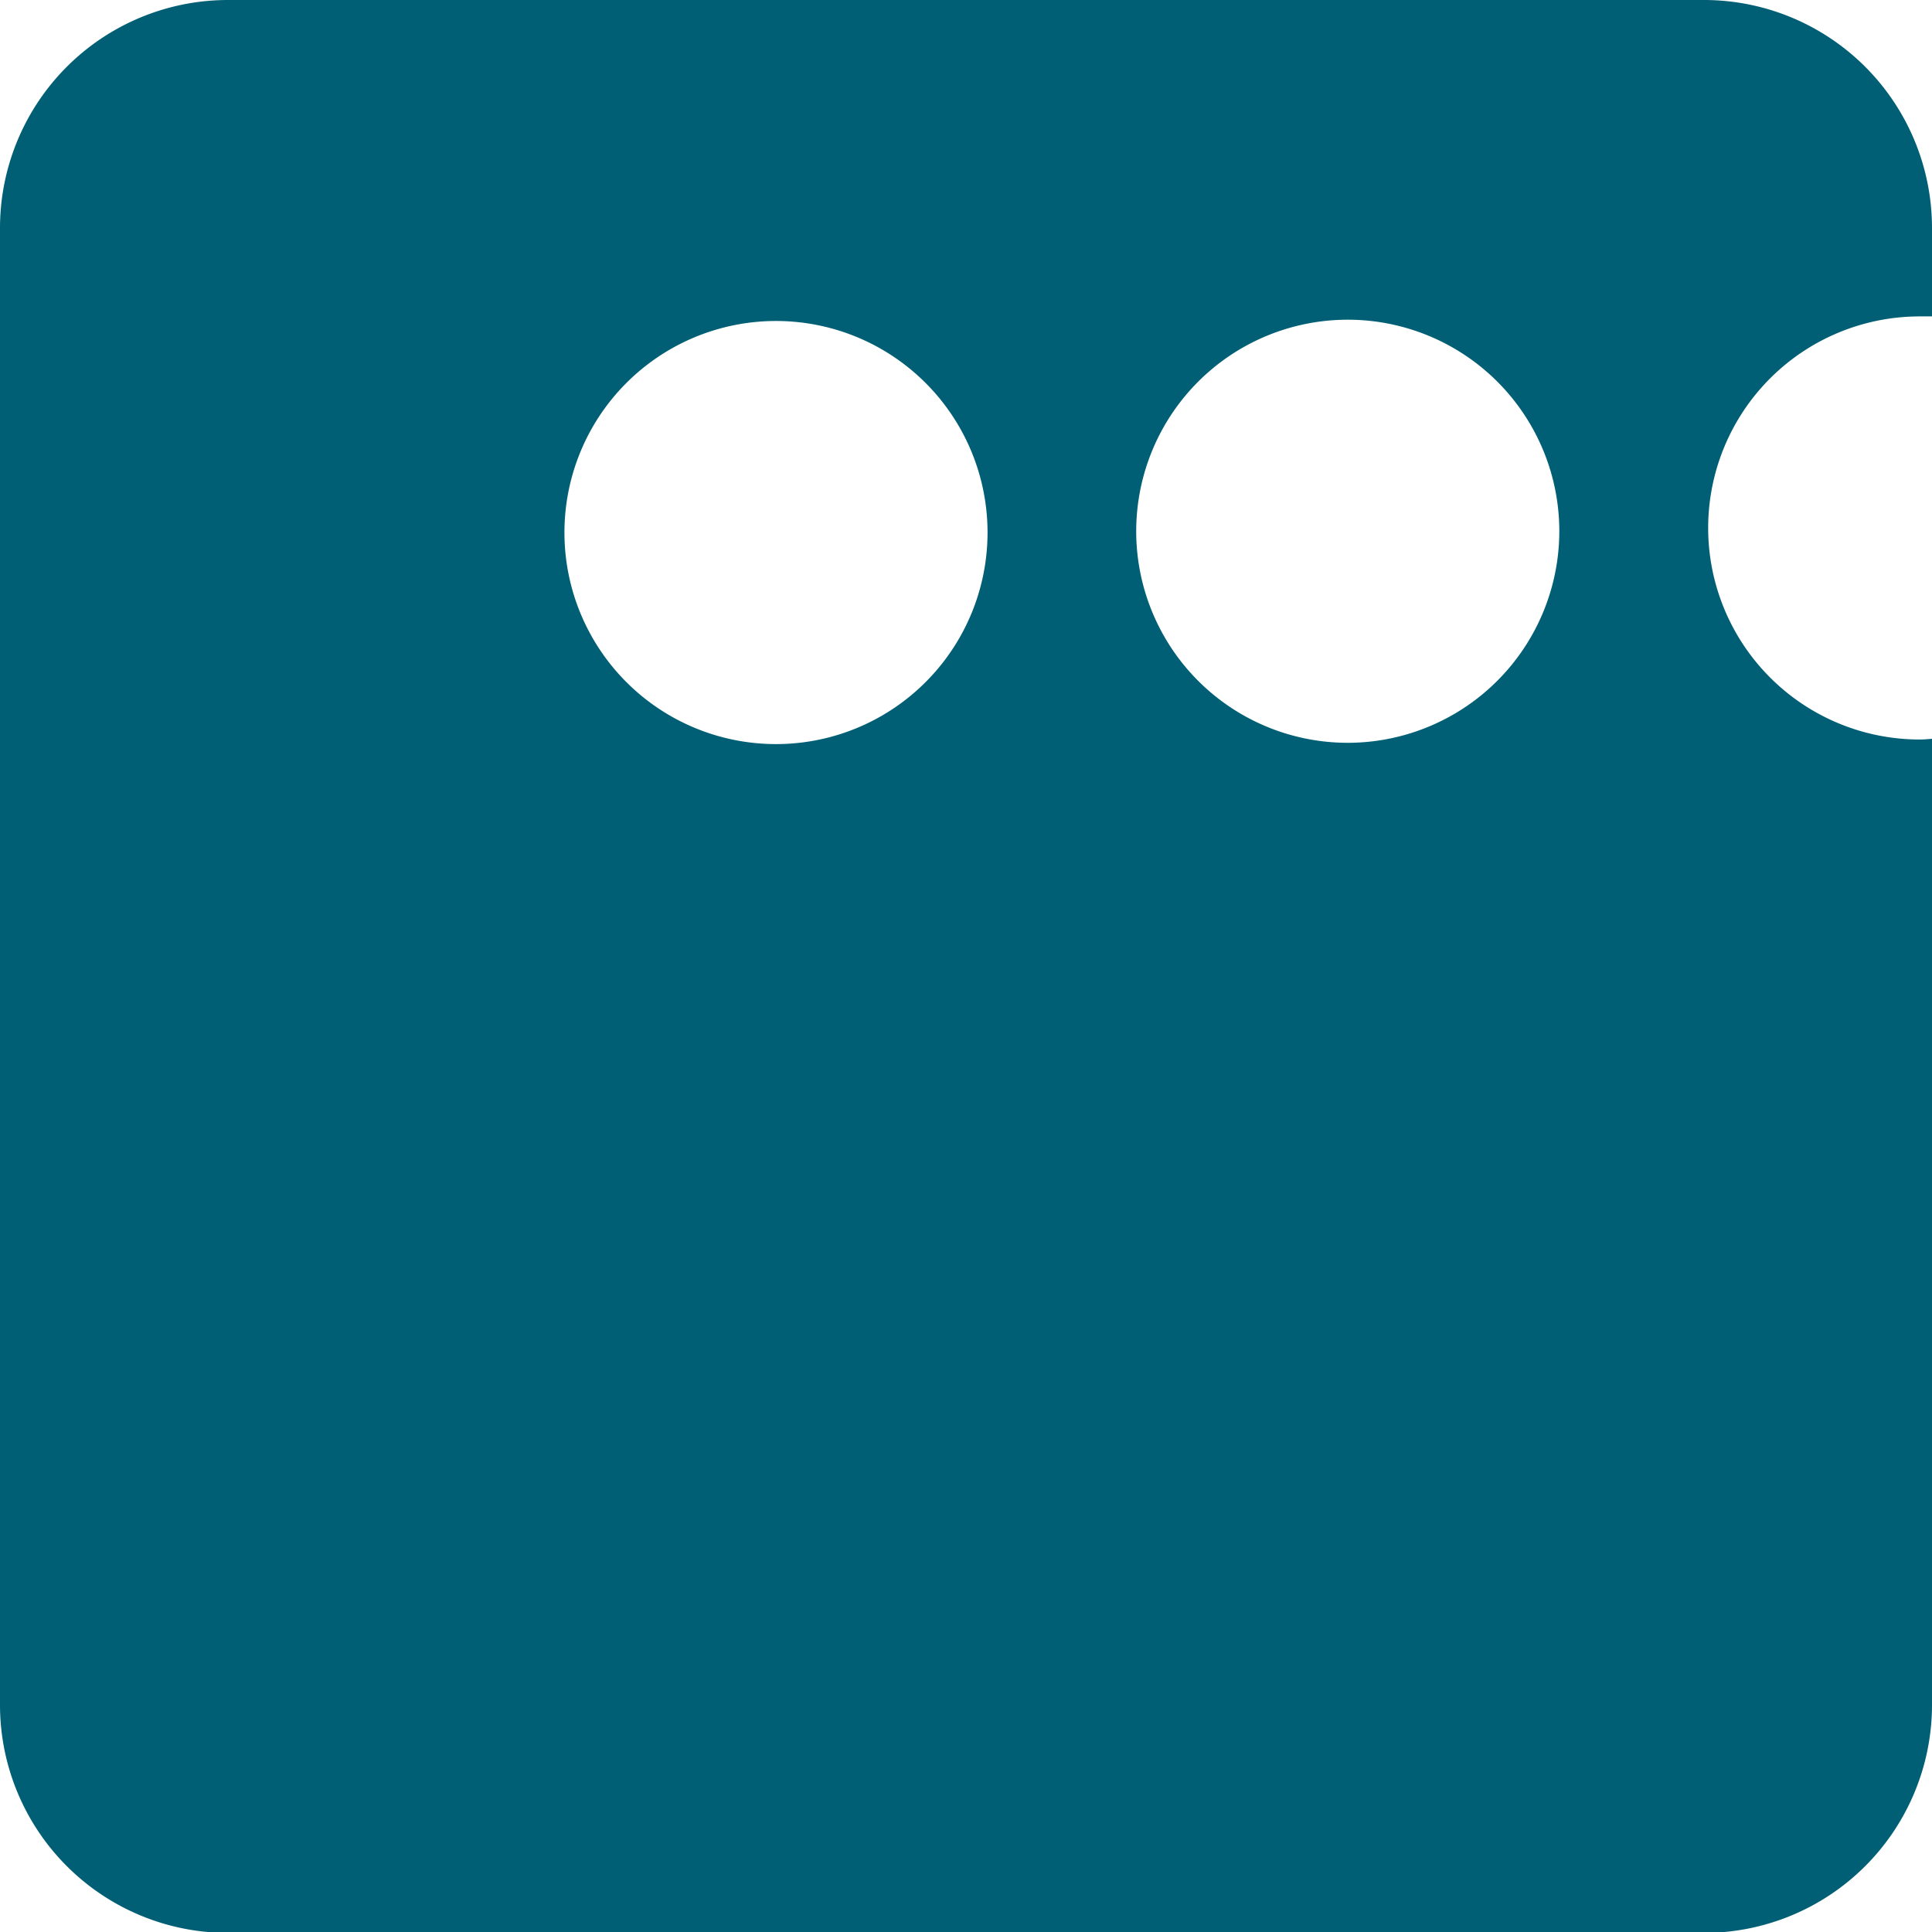
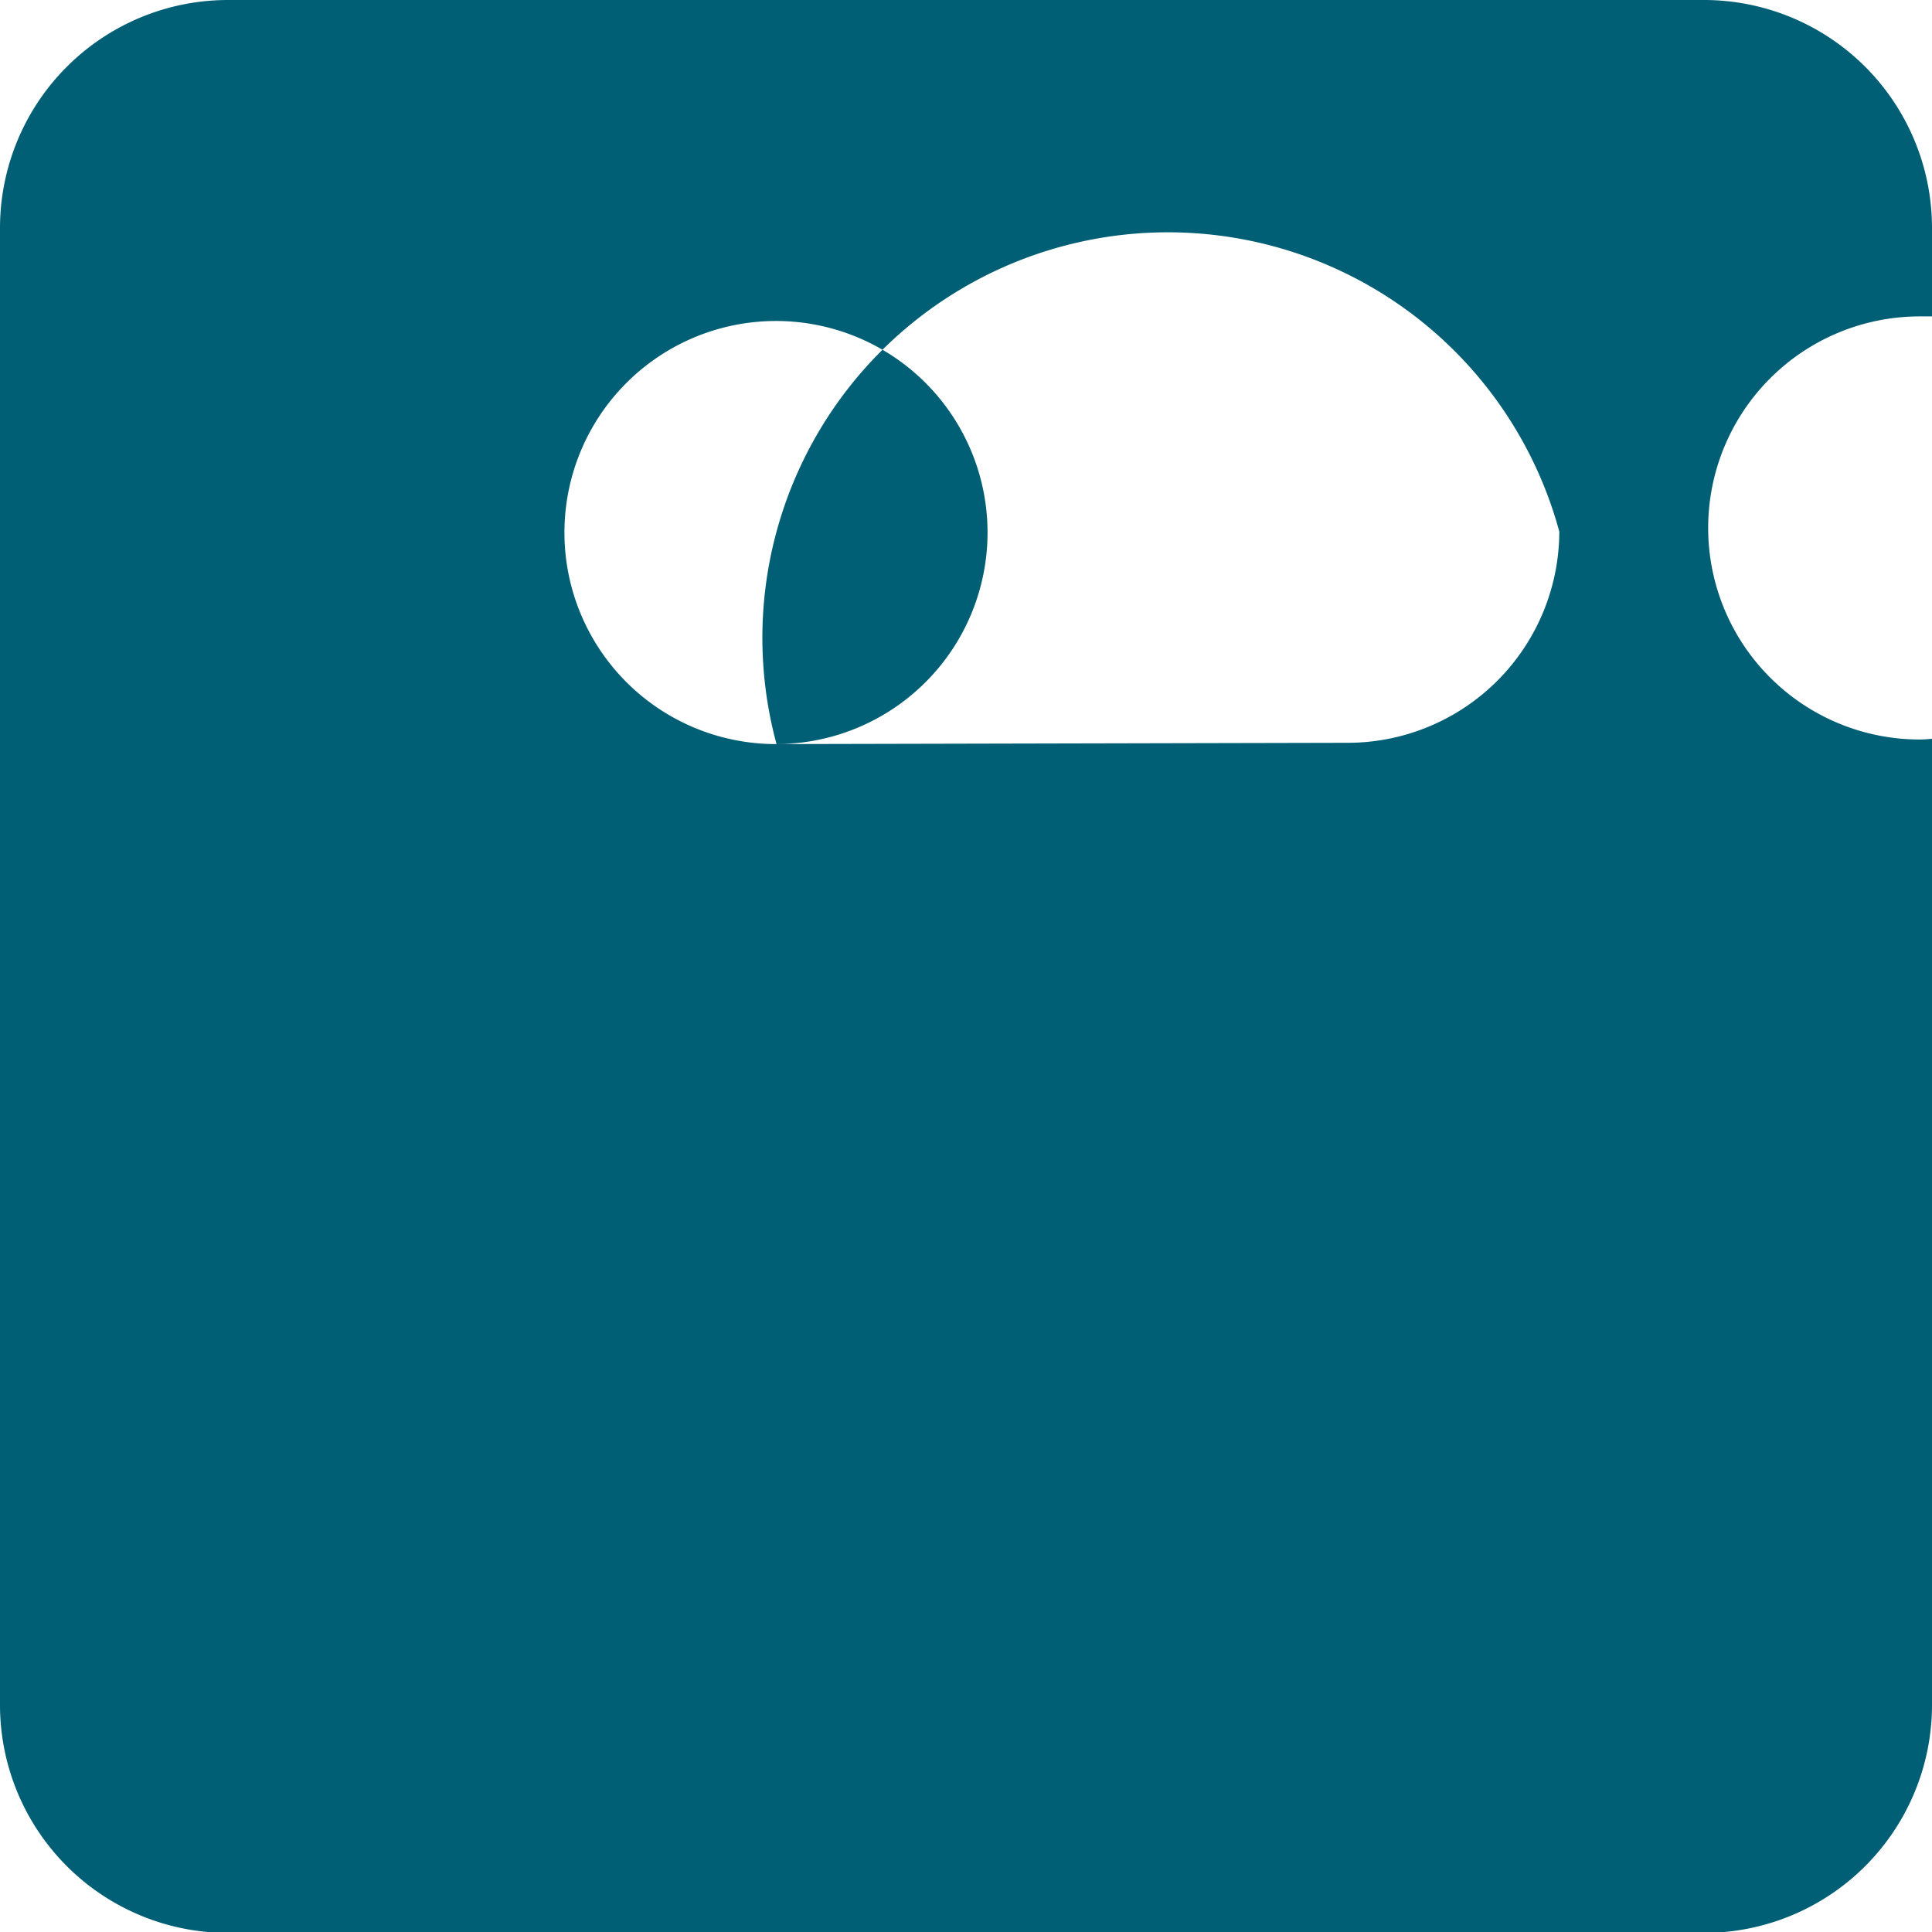
<svg xmlns="http://www.w3.org/2000/svg" id="Layer_1" data-name="Layer 1" viewBox="0 0 105.39 105.39">
-   <path d="M104.72,40.34a11.54,11.54,0,1,1,0-23.08l.67,0V12.44A12.44,12.44,0,0,0,93,0H12.44A12.44,12.44,0,0,0,0,12.44V93a12.44,12.44,0,0,0,12.44,12.44H93A12.44,12.44,0,0,0,105.39,93V40.3C105.16,40.32,104.94,40.34,104.72,40.34Zm-62.36.25A11.54,11.54,0,1,1,53.87,29,11.54,11.54,0,0,1,42.36,40.59Zm31.18-.07A11.54,11.54,0,1,1,85.06,29,11.55,11.55,0,0,1,73.54,40.52Z" style="fill: #005f74" />
+   <path d="M104.72,40.34a11.54,11.54,0,1,1,0-23.08l.67,0V12.44A12.44,12.44,0,0,0,93,0H12.44A12.44,12.44,0,0,0,0,12.44V93a12.44,12.44,0,0,0,12.44,12.44H93A12.44,12.44,0,0,0,105.39,93V40.3C105.16,40.32,104.94,40.34,104.72,40.34Zm-62.36.25A11.54,11.54,0,1,1,53.87,29,11.54,11.54,0,0,1,42.36,40.59ZA11.54,11.54,0,1,1,85.06,29,11.55,11.55,0,0,1,73.54,40.52Z" style="fill: #005f74" />
</svg>